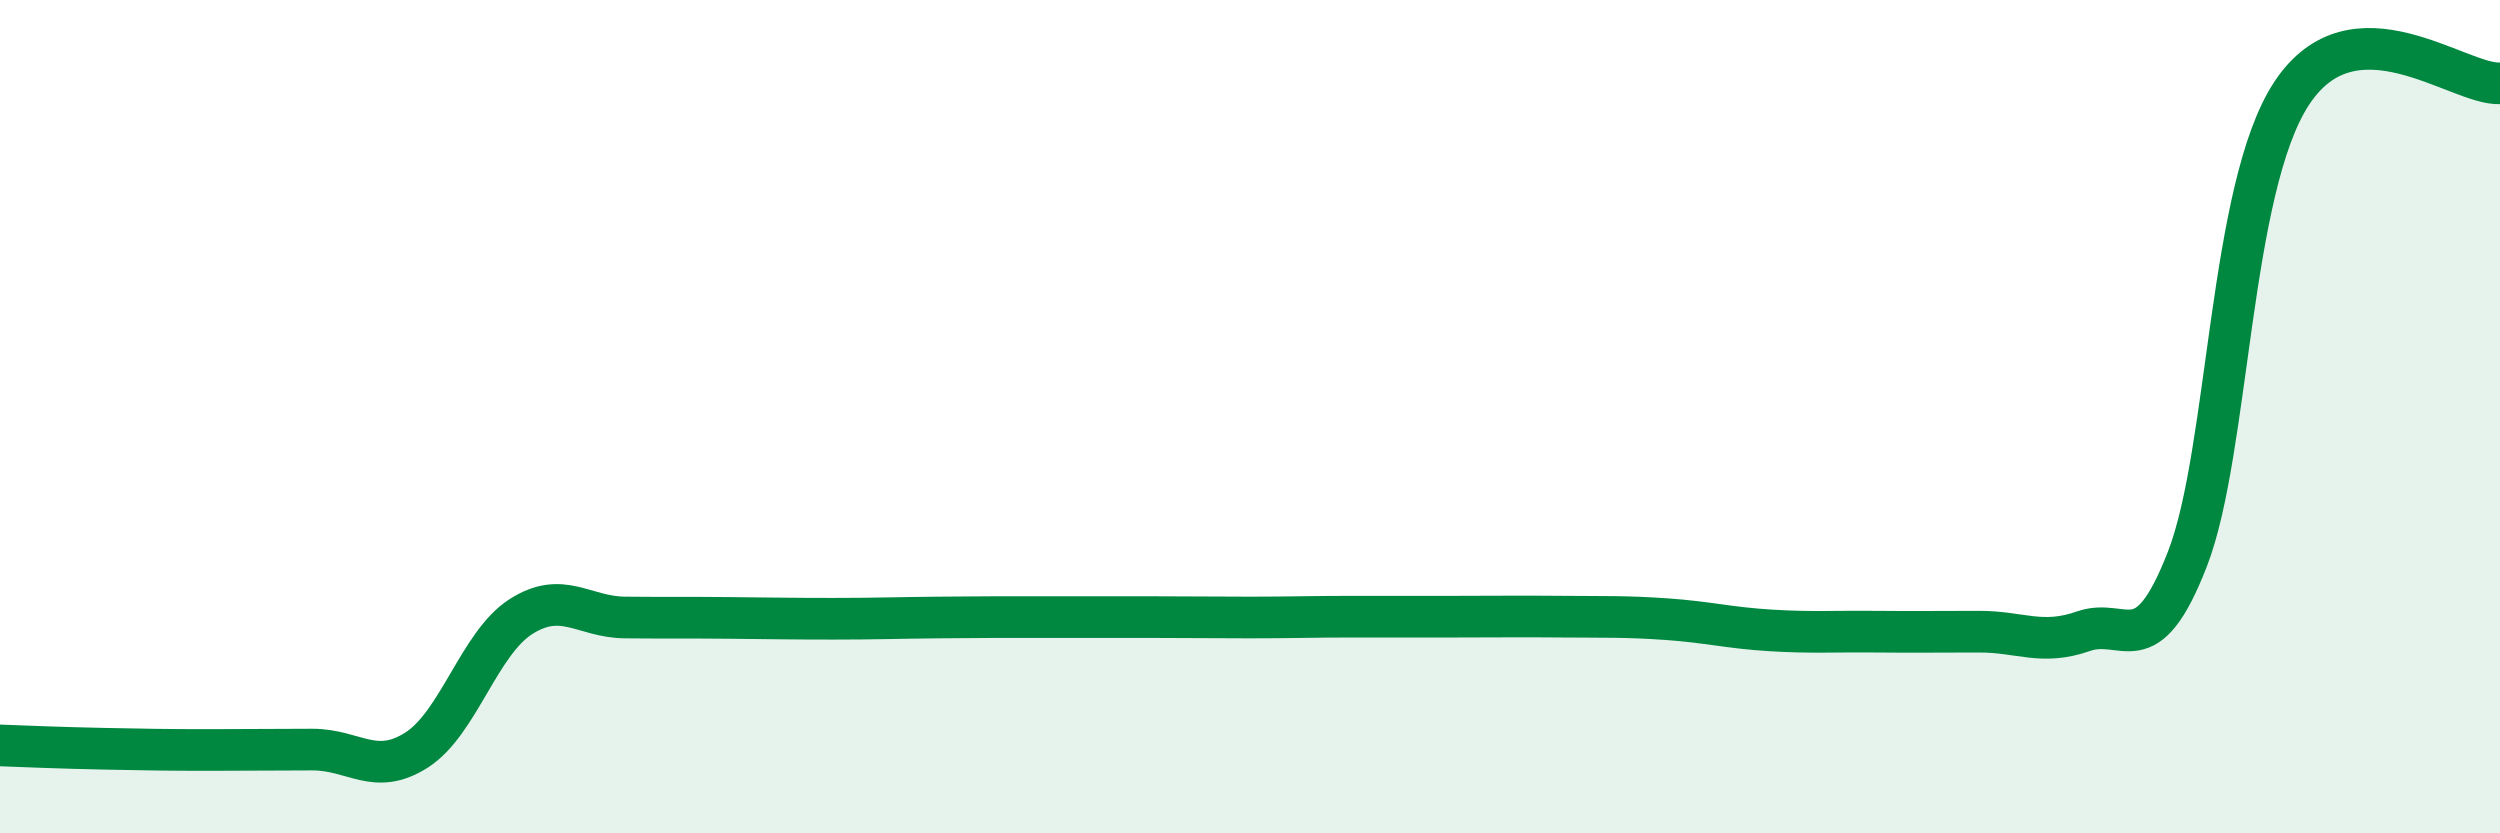
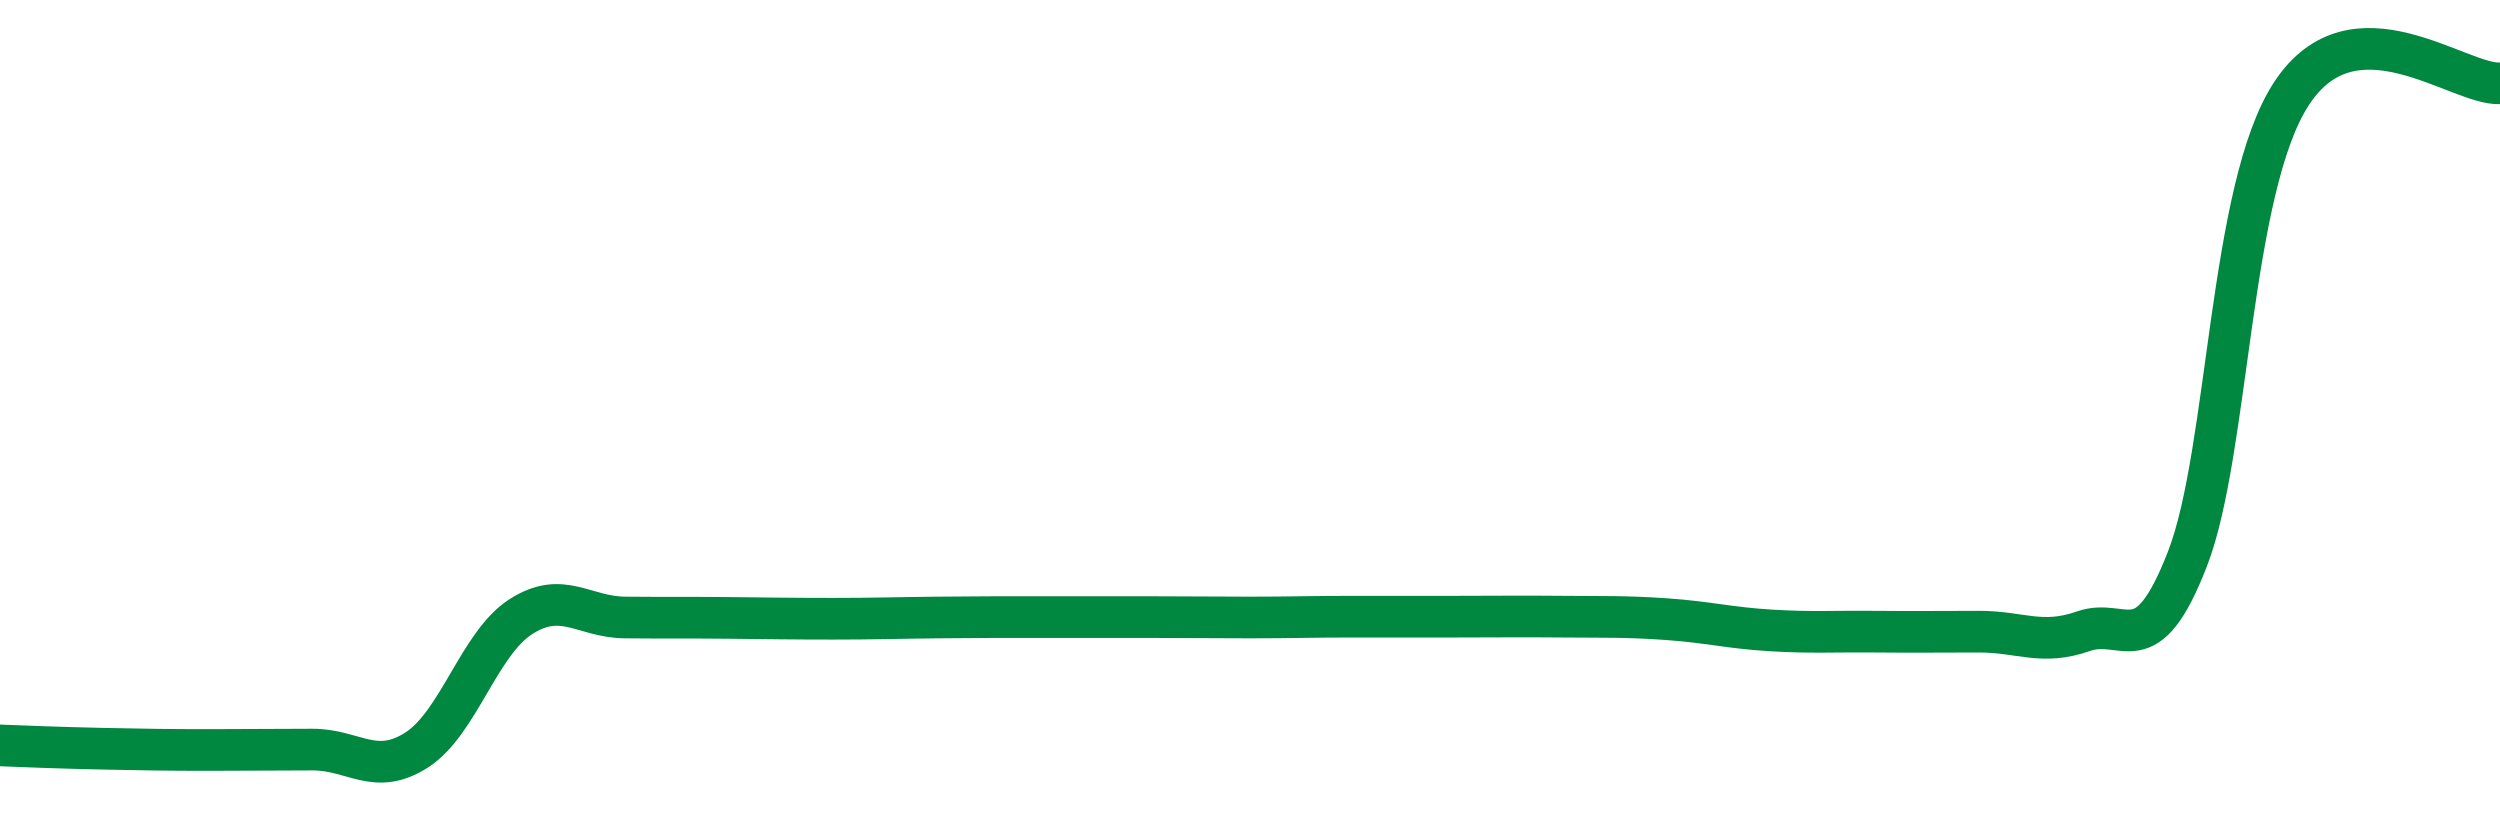
<svg xmlns="http://www.w3.org/2000/svg" width="60" height="20" viewBox="0 0 60 20">
-   <path d="M 0,17.89 C 0.5,17.91 1.5,17.95 2.5,17.97 C 3.5,17.99 4,18 5,18 C 6,18 6.5,17.99 7.5,17.99 C 8.5,17.99 9,18.64 10,18 C 11,17.36 11.5,15.44 12.5,14.8 C 13.5,14.16 14,14.81 15,14.82 C 16,14.83 16.5,14.82 17.5,14.83 C 18.5,14.84 19,14.85 20,14.85 C 21,14.85 21.5,14.83 22.5,14.82 C 23.5,14.81 24,14.81 25,14.81 C 26,14.81 26.5,14.81 27.5,14.81 C 28.5,14.81 29,14.82 30,14.82 C 31,14.82 31.5,14.8 32.5,14.8 C 33.5,14.8 34,14.8 35,14.8 C 36,14.8 36.5,14.79 37.5,14.8 C 38.5,14.81 39,14.79 40,14.86 C 41,14.93 41.5,15.07 42.5,15.13 C 43.5,15.19 44,15.15 45,15.16 C 46,15.17 46.5,15.16 47.5,15.16 C 48.5,15.16 49,15.5 50,15.15 C 51,14.8 51.5,15.99 52.5,13.41 C 53.5,10.83 53.5,4.52 55,2.24 C 56.5,-0.04 59,2.05 60,2L60 20L0 20Z" fill="#008740" opacity="0.1" stroke-linecap="round" stroke-linejoin="round" />
  <path d="M 0,17.89 C 0.5,17.91 1.5,17.95 2.5,17.97 C 3.5,17.99 4,18 5,18 C 6,18 6.5,17.99 7.5,17.99 C 8.5,17.99 9,18.64 10,18 C 11,17.36 11.5,15.44 12.5,14.8 C 13.5,14.16 14,14.81 15,14.82 C 16,14.83 16.5,14.82 17.5,14.83 C 18.5,14.84 19,14.85 20,14.85 C 21,14.85 21.5,14.83 22.5,14.82 C 23.5,14.81 24,14.81 25,14.81 C 26,14.81 26.5,14.81 27.5,14.81 C 28.5,14.81 29,14.82 30,14.82 C 31,14.82 31.5,14.8 32.5,14.8 C 33.5,14.8 34,14.8 35,14.8 C 36,14.8 36.5,14.79 37.5,14.8 C 38.5,14.81 39,14.79 40,14.86 C 41,14.93 41.5,15.07 42.5,15.13 C 43.5,15.19 44,15.15 45,15.16 C 46,15.17 46.5,15.16 47.5,15.16 C 48.5,15.16 49,15.5 50,15.15 C 51,14.8 51.5,15.99 52.5,13.41 C 53.5,10.83 53.5,4.52 55,2.24 C 56.5,-0.04 59,2.05 60,2" stroke="#008740" stroke-width="1" fill="none" stroke-linecap="round" stroke-linejoin="round" />
</svg>